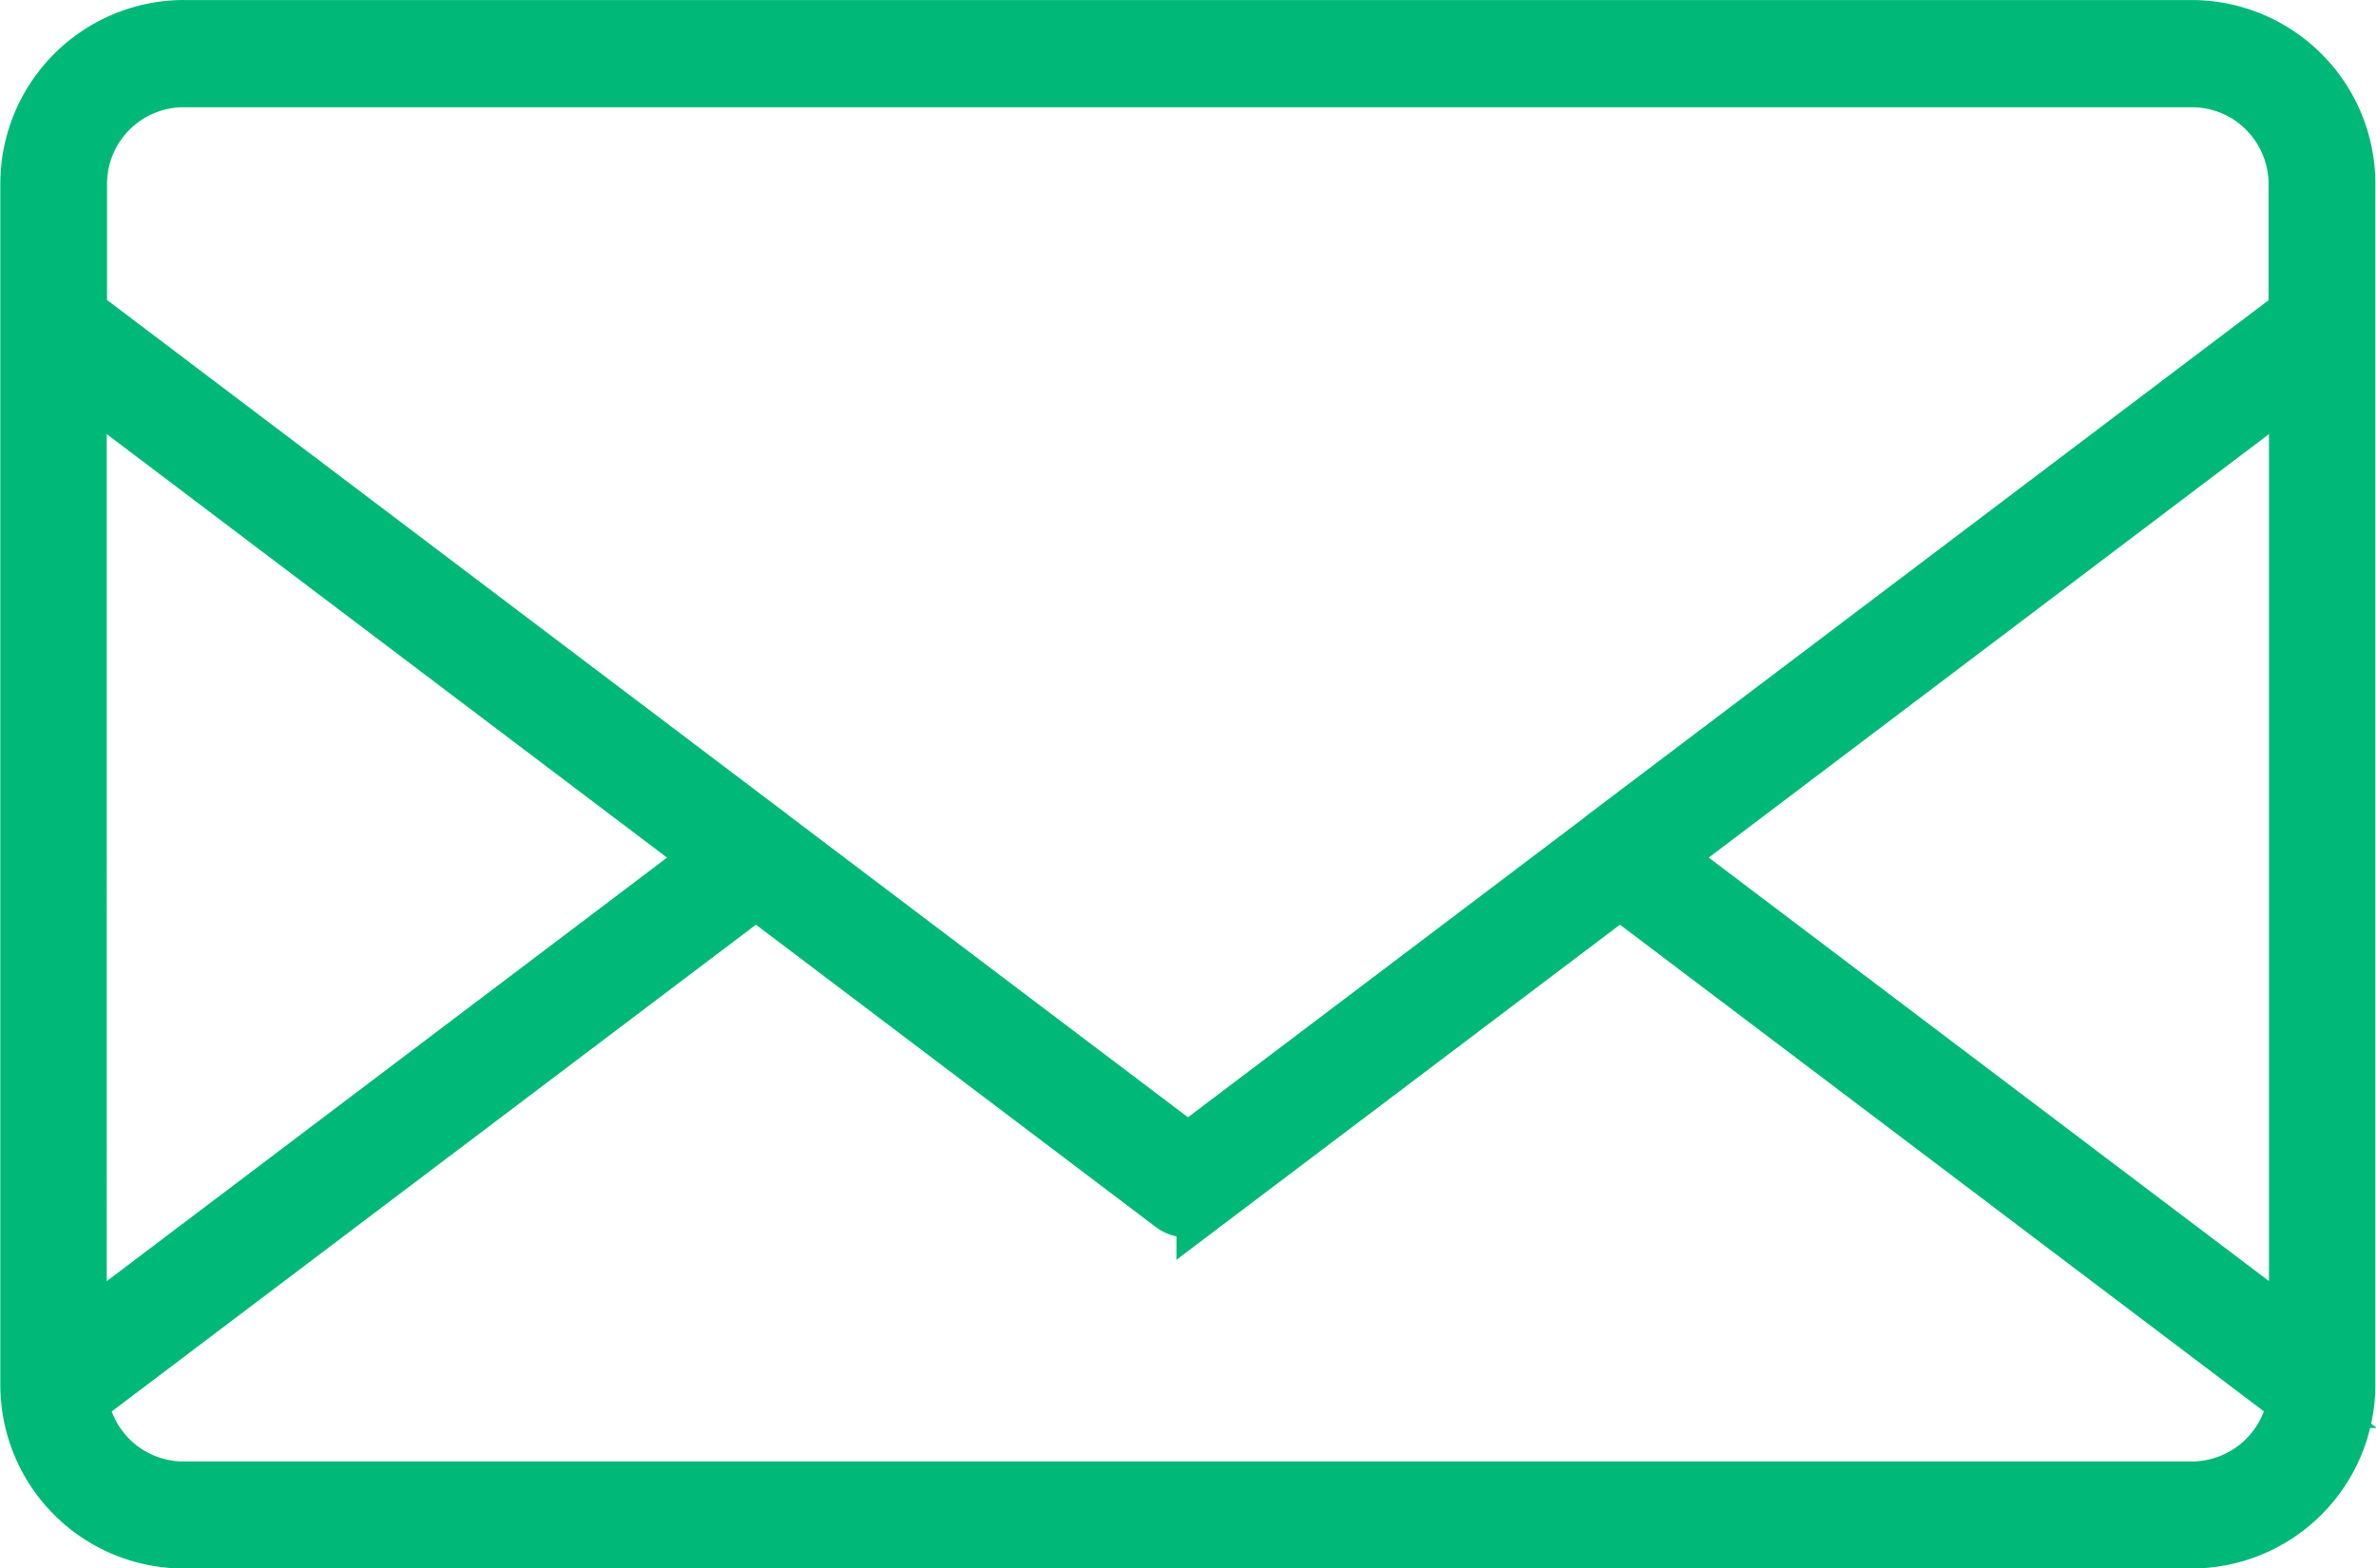
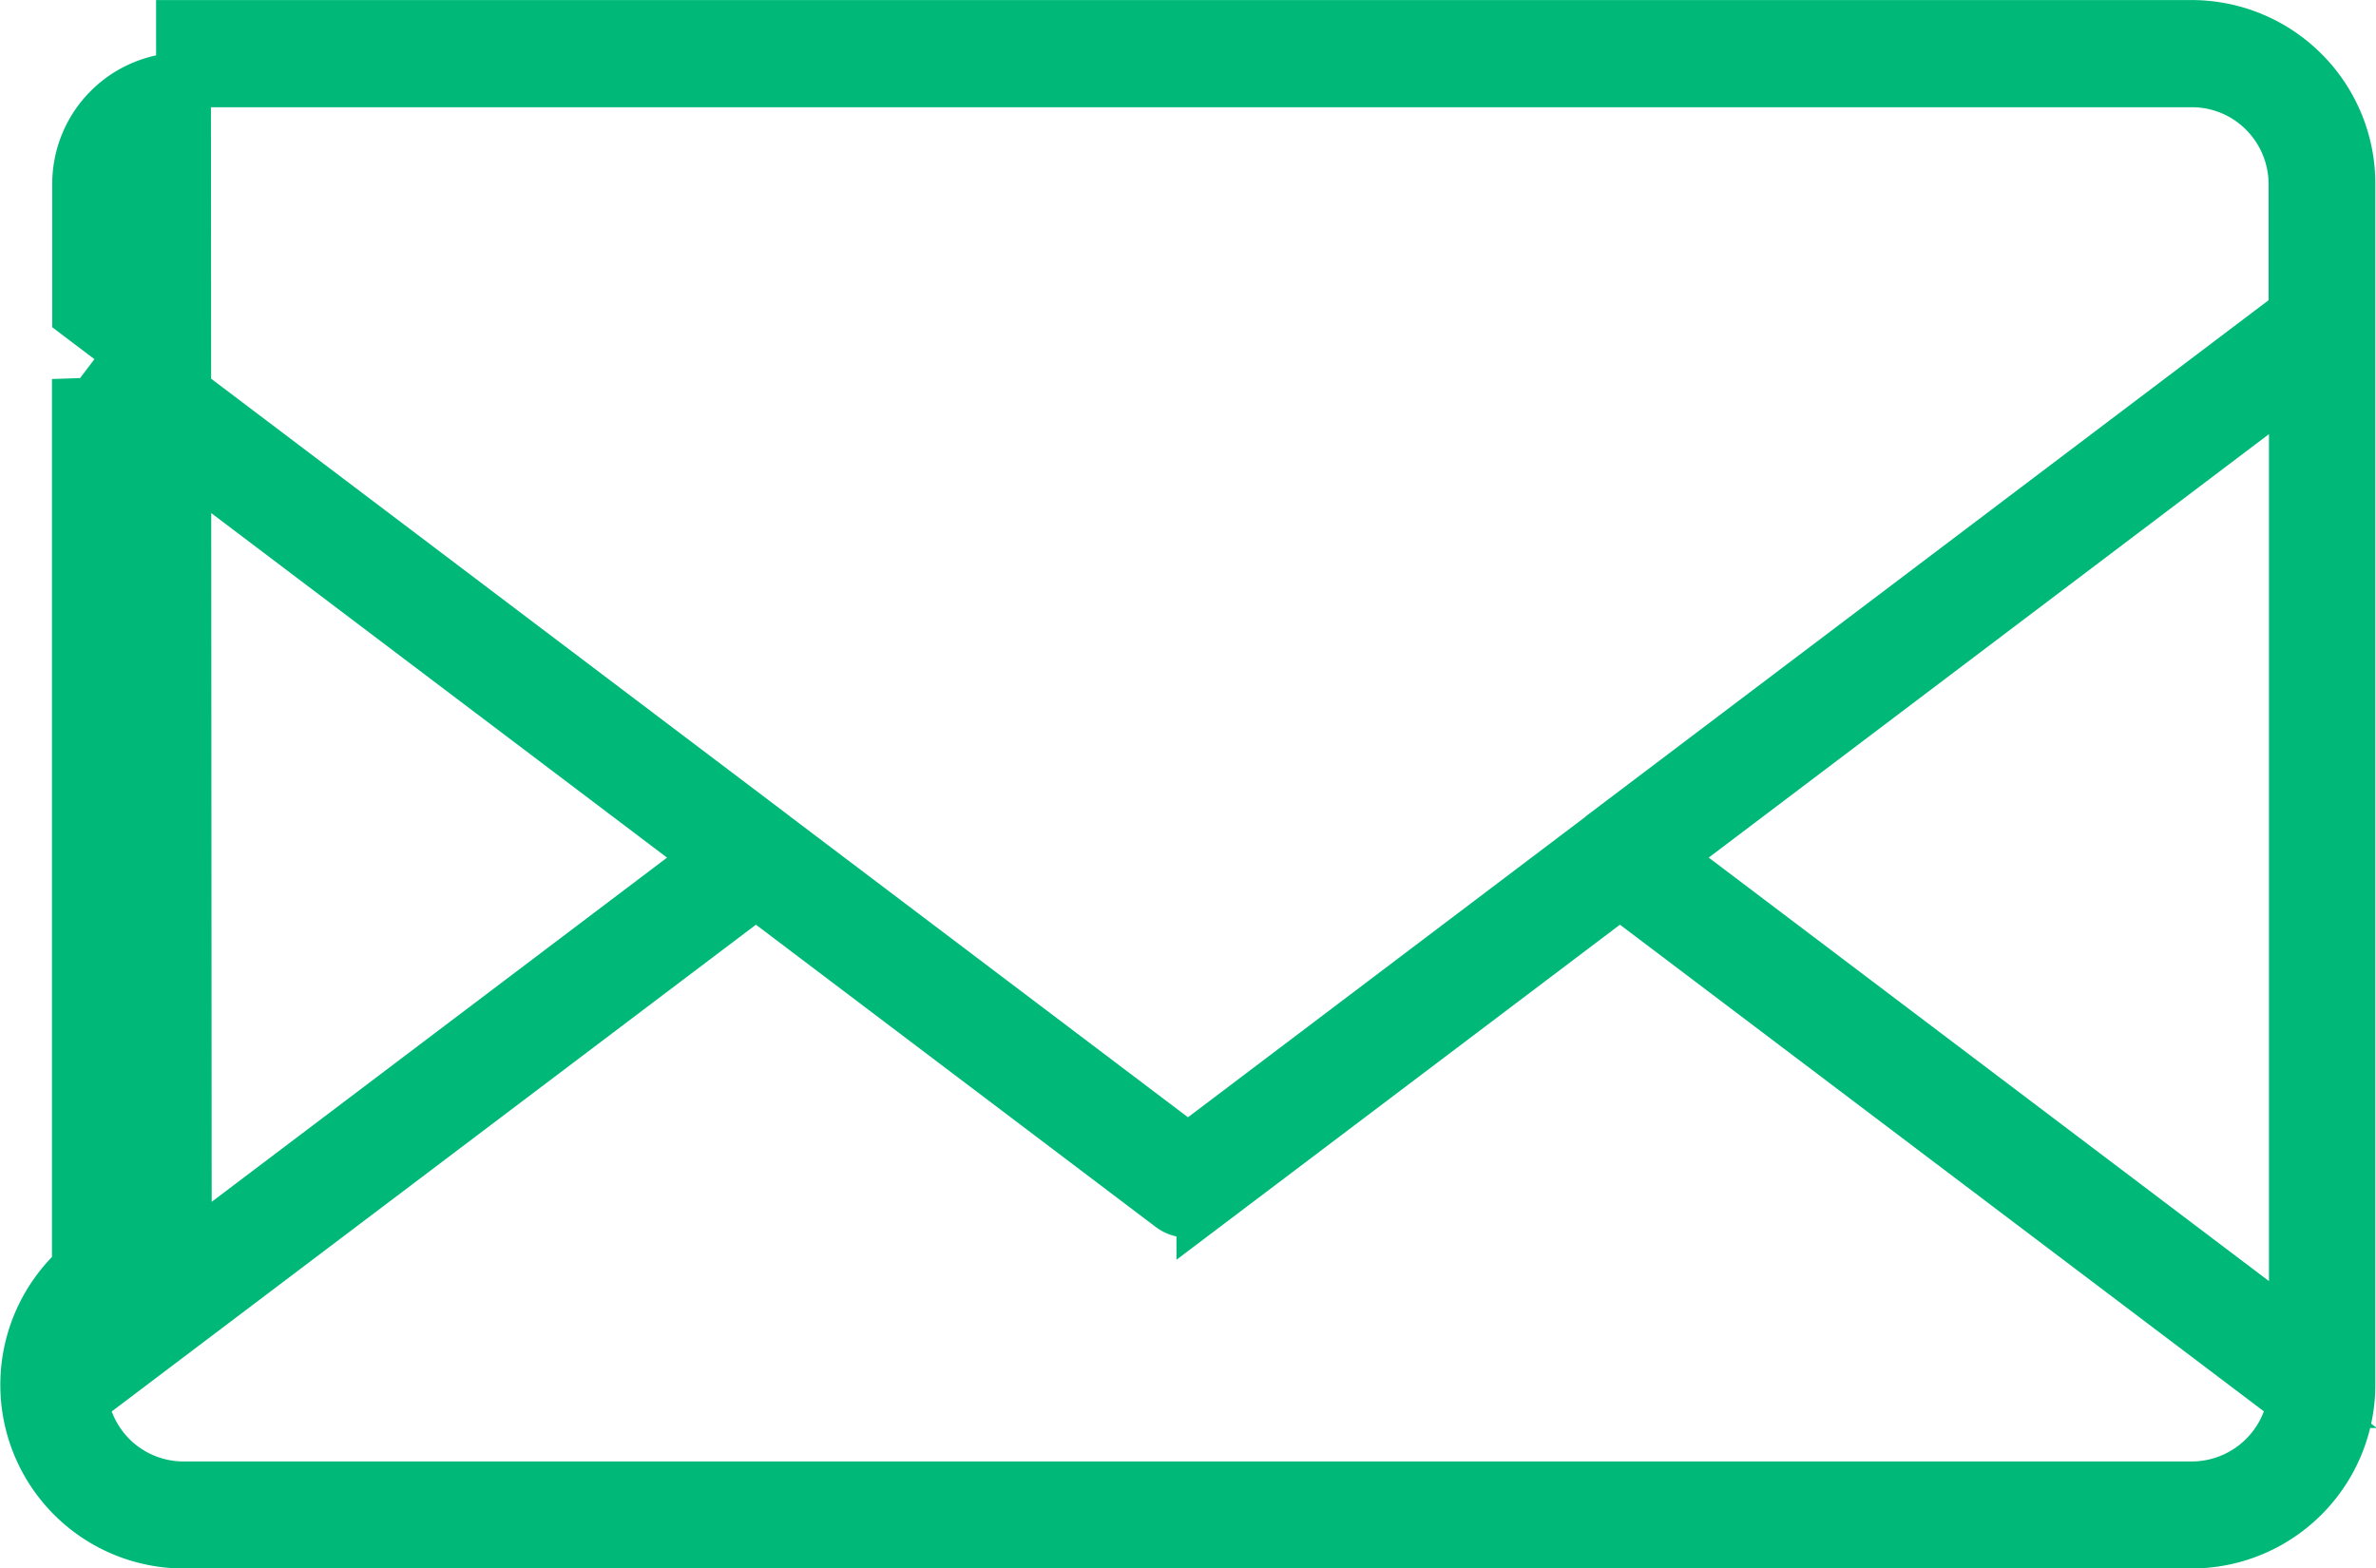
<svg xmlns="http://www.w3.org/2000/svg" width="43.353" height="28.621" viewBox="0 0 43.353 28.621">
-   <path id="plan_mail_icon" d="M318.953,93.427l-12.319-9.311-7.592,5.737a.475.475,0,0,1-.578.006l-7.595-5.743-12.321,9.311a1.922,1.922,0,0,0,.534,1.054h0a1.9,1.9,0,0,0,1.347.557h36.639a1.908,1.908,0,0,0,1.881-1.611ZM306.344,83.144l-7.592,5.74-7.592-5.74-.014-.012-12.617-9.54V71.226a1.9,1.9,0,0,1,1.9-1.9h36.639a1.891,1.891,0,0,1,1.344.557h0a1.91,1.91,0,0,1,.557,1.347v2.366l-12.62,9.54-.012.012Zm1.08.375,11.552-8.733V92.251l-11.552-8.733Zm-28.9-8.733,11.552,8.733-11.552,8.733V74.785Zm1.9-6.416h36.639a2.851,2.851,0,0,1,2.018.836l0,0a2.846,2.846,0,0,1,.836,2.018V93.134a2.855,2.855,0,0,1-2.857,2.857H280.433a2.847,2.847,0,0,1-2.015-.833l0,0v0h0a2.851,2.851,0,0,1-.836-2.018V71.226a2.855,2.855,0,0,1,2.857-2.857Z" transform="translate(-277.076 -67.869)" fill="#00b979" stroke="#00b979" stroke-width="1" fill-rule="evenodd" />
+   <path id="plan_mail_icon" d="M318.953,93.427l-12.319-9.311-7.592,5.737a.475.475,0,0,1-.578.006l-7.595-5.743-12.321,9.311a1.922,1.922,0,0,0,.534,1.054h0a1.9,1.9,0,0,0,1.347.557h36.639a1.908,1.908,0,0,0,1.881-1.611ZM306.344,83.144l-7.592,5.74-7.592-5.74-.014-.012-12.617-9.54V71.226a1.9,1.9,0,0,1,1.9-1.9h36.639a1.891,1.891,0,0,1,1.344.557h0a1.91,1.91,0,0,1,.557,1.347v2.366l-12.62,9.54-.012.012Zm1.08.375,11.552-8.733V92.251l-11.552-8.733Zm-28.9-8.733,11.552,8.733-11.552,8.733V74.785Zm1.9-6.416h36.639a2.851,2.851,0,0,1,2.018.836l0,0a2.846,2.846,0,0,1,.836,2.018V93.134a2.855,2.855,0,0,1-2.857,2.857H280.433a2.847,2.847,0,0,1-2.015-.833l0,0v0h0a2.851,2.851,0,0,1-.836-2.018a2.855,2.855,0,0,1,2.857-2.857Z" transform="translate(-277.076 -67.869)" fill="#00b979" stroke="#00b979" stroke-width="1" fill-rule="evenodd" />
</svg>